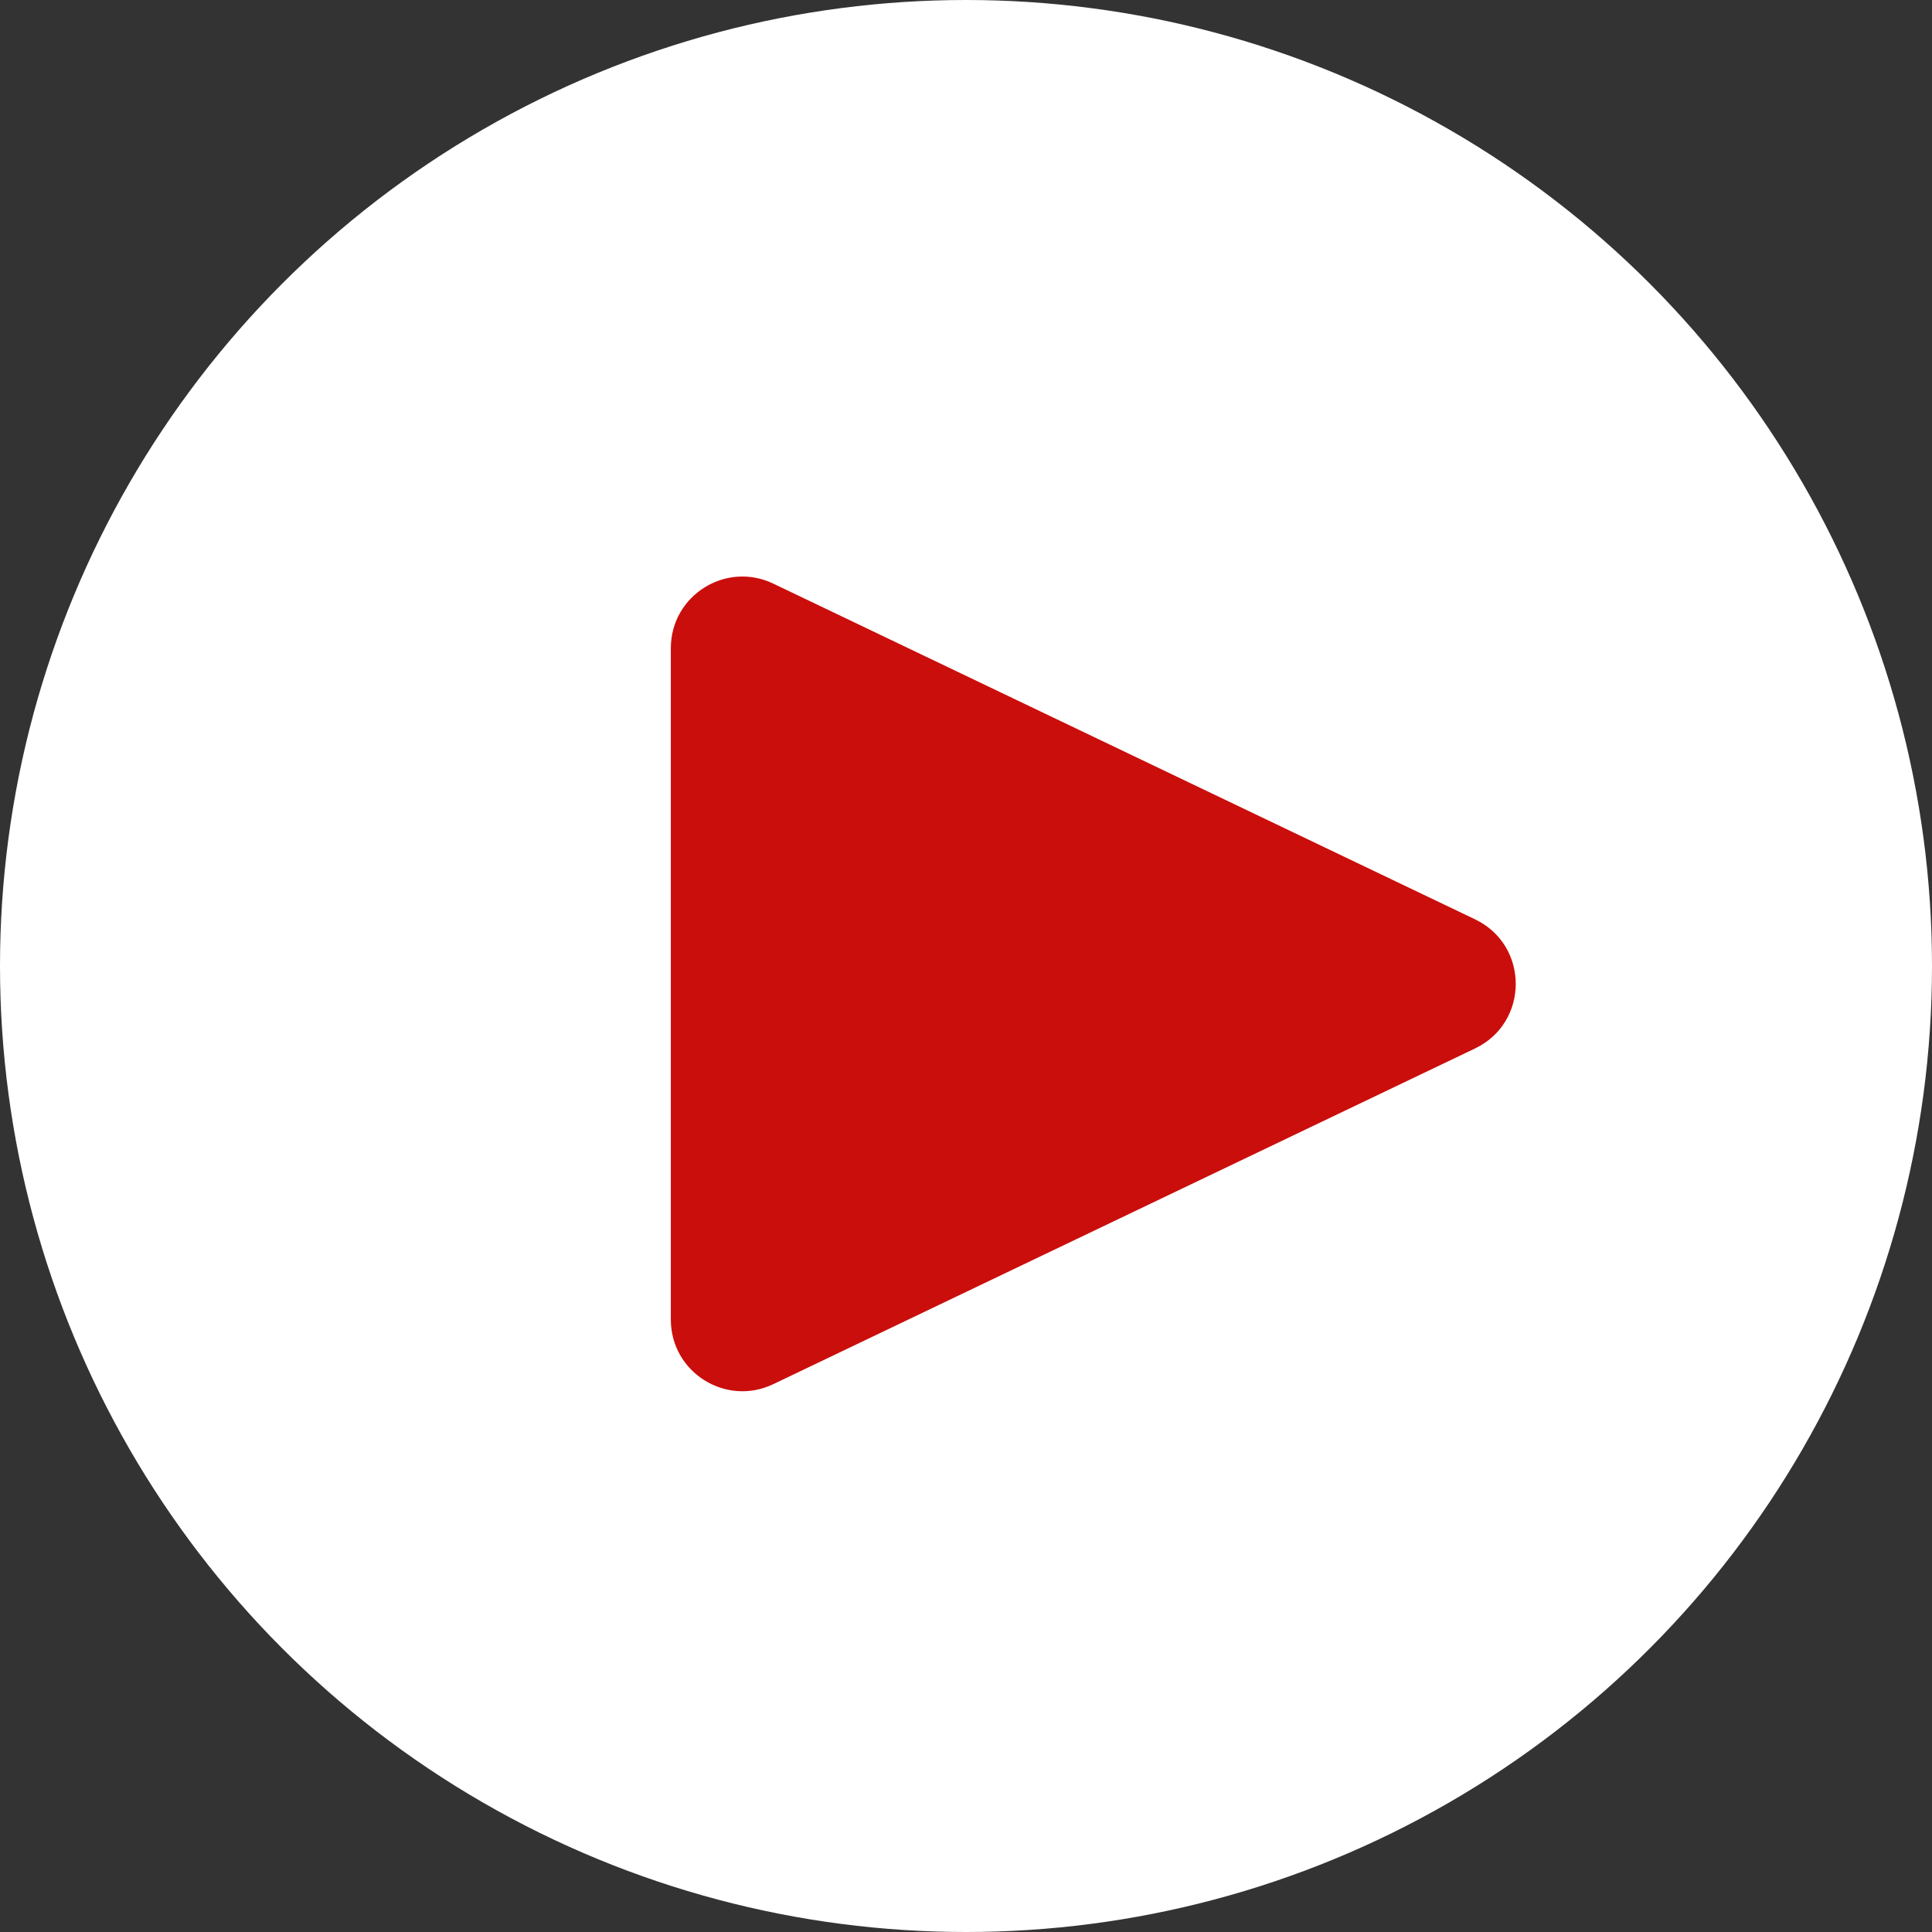
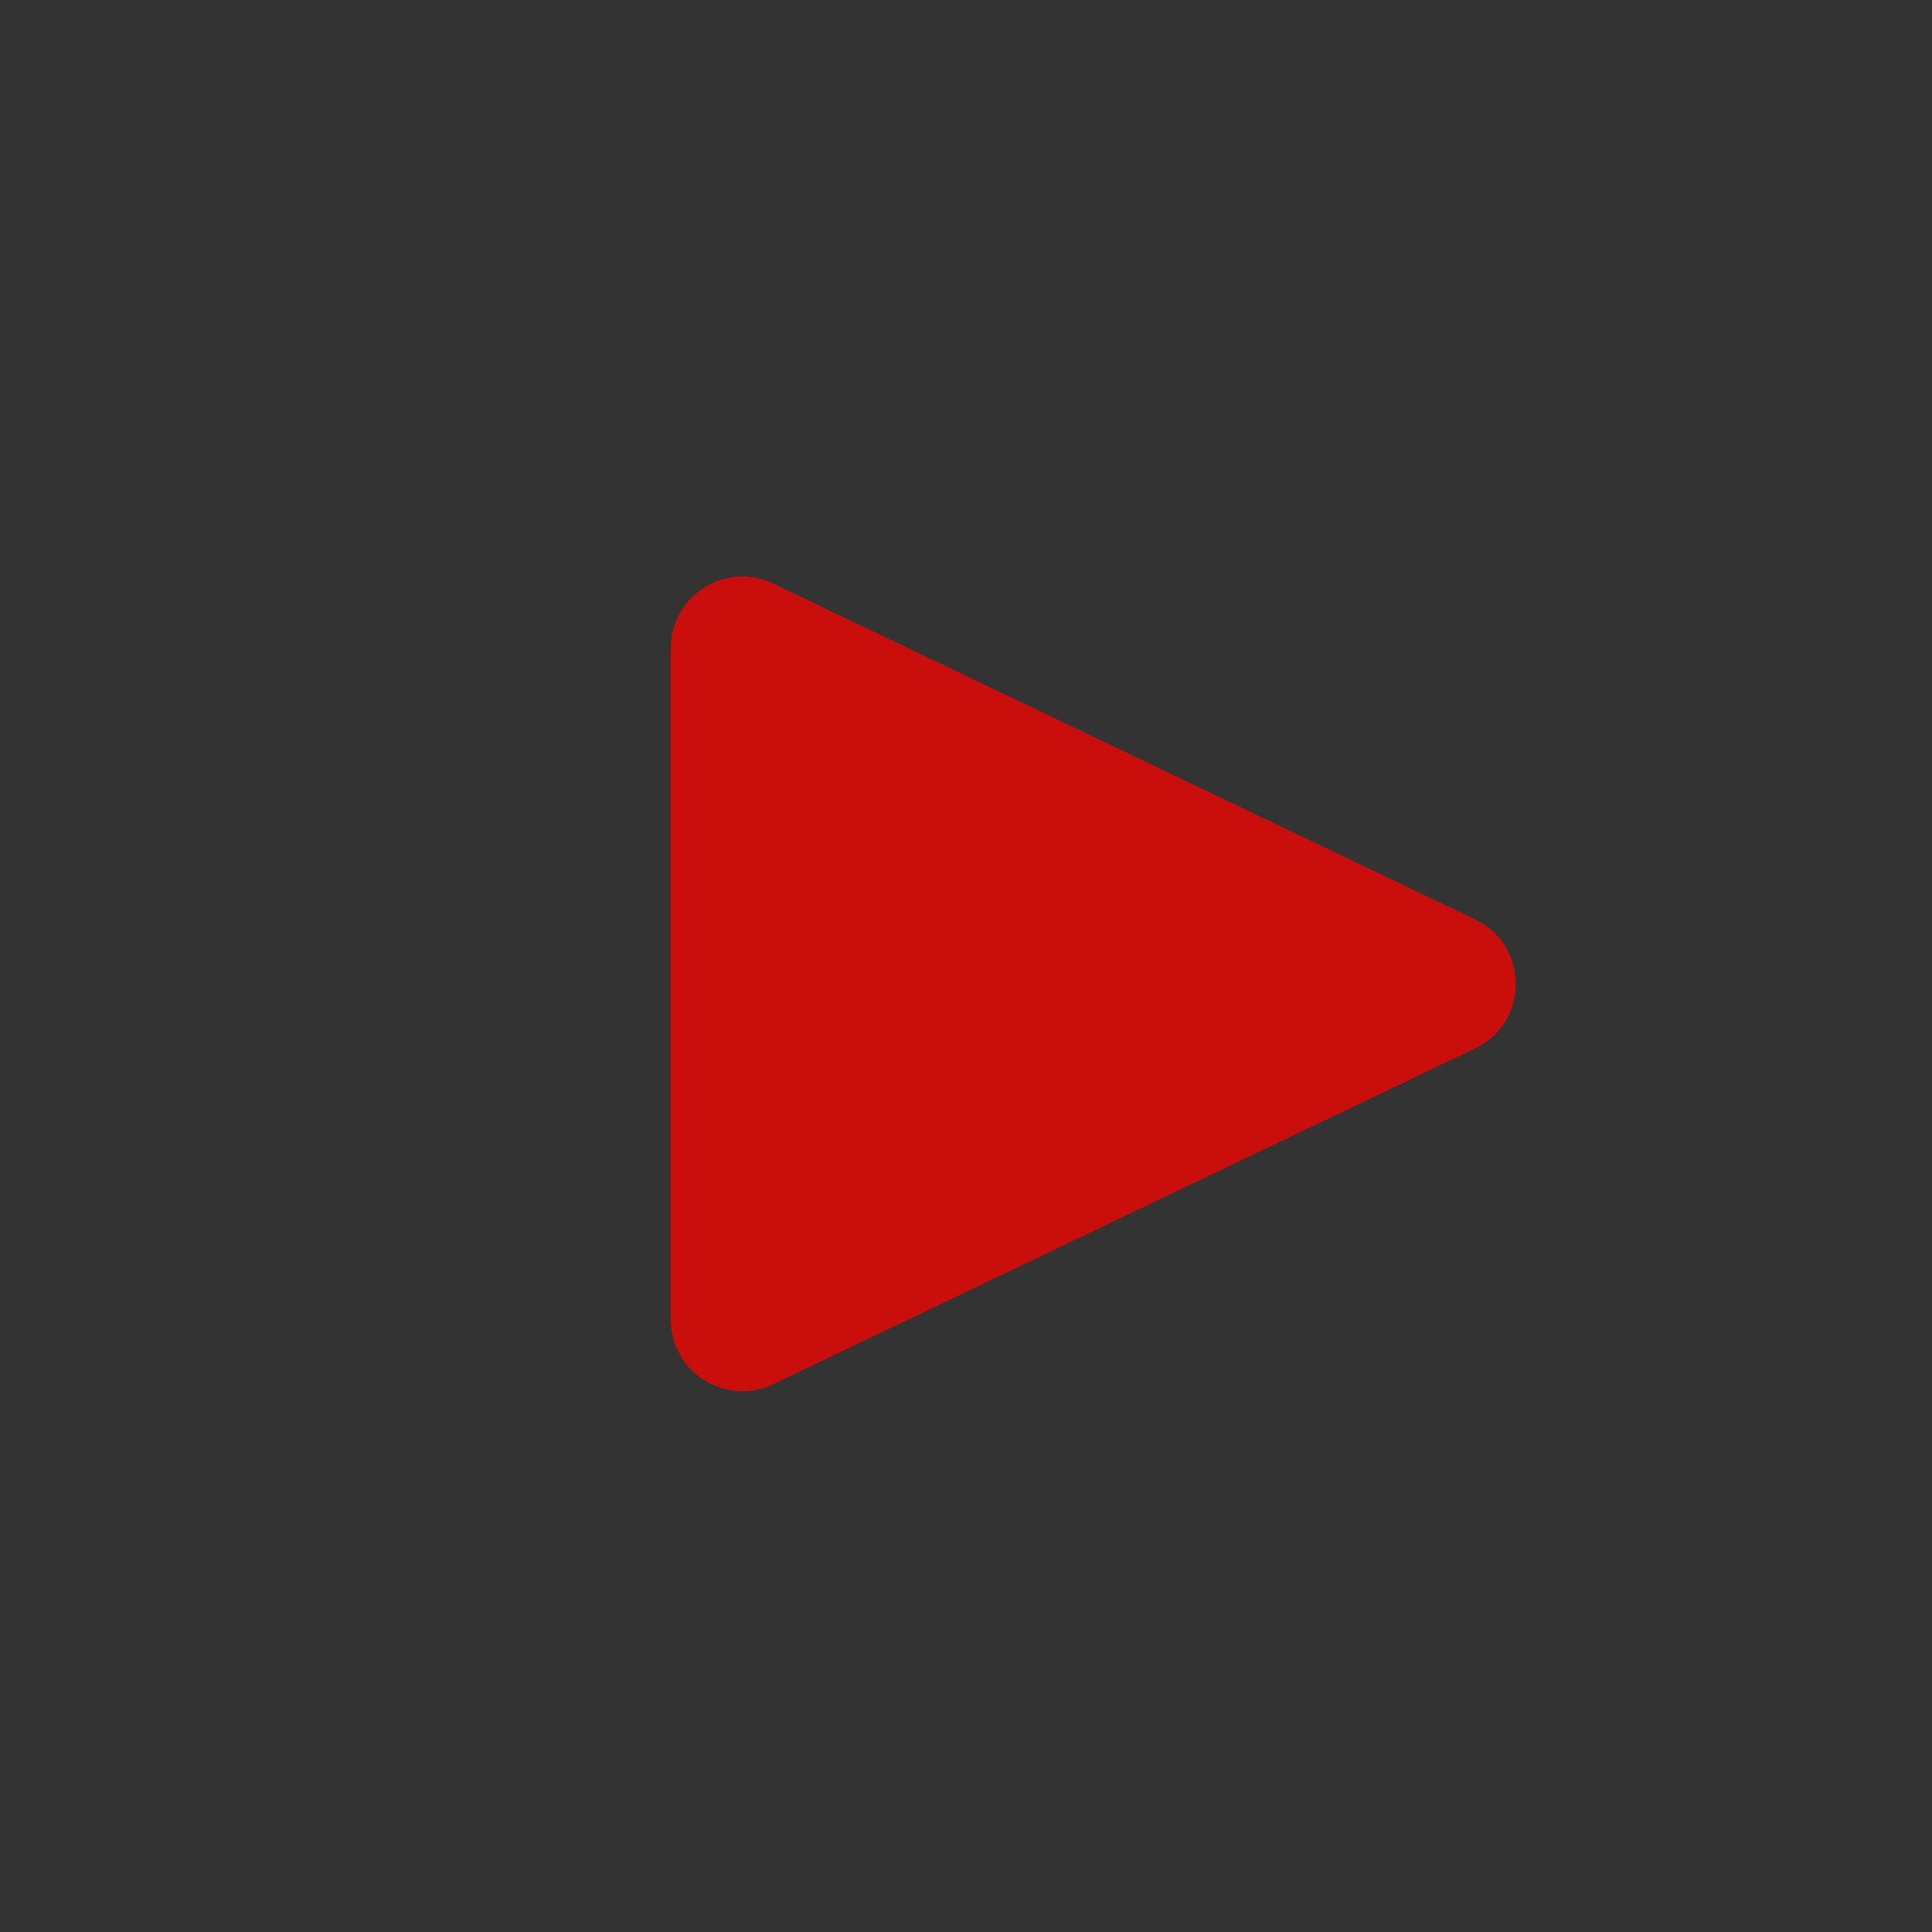
<svg xmlns="http://www.w3.org/2000/svg" width="216" height="216" viewBox="0 0 216 216" fill="none">
  <rect x="0" y="0" width="216" height="216" fill="#333333" stroke="none" />
-   <circle cx="108" cy="108" r="108" fill="white" />
  <path d="M164.914 102.783C170.978 105.684 170.978 114.316 164.914 117.217L86.452 154.751C81.142 157.291 75 153.42 75 147.534L75 72.466C75 66.58 81.142 62.709 86.452 65.249L164.914 102.783Z" fill="#CA0E0C" />
</svg>